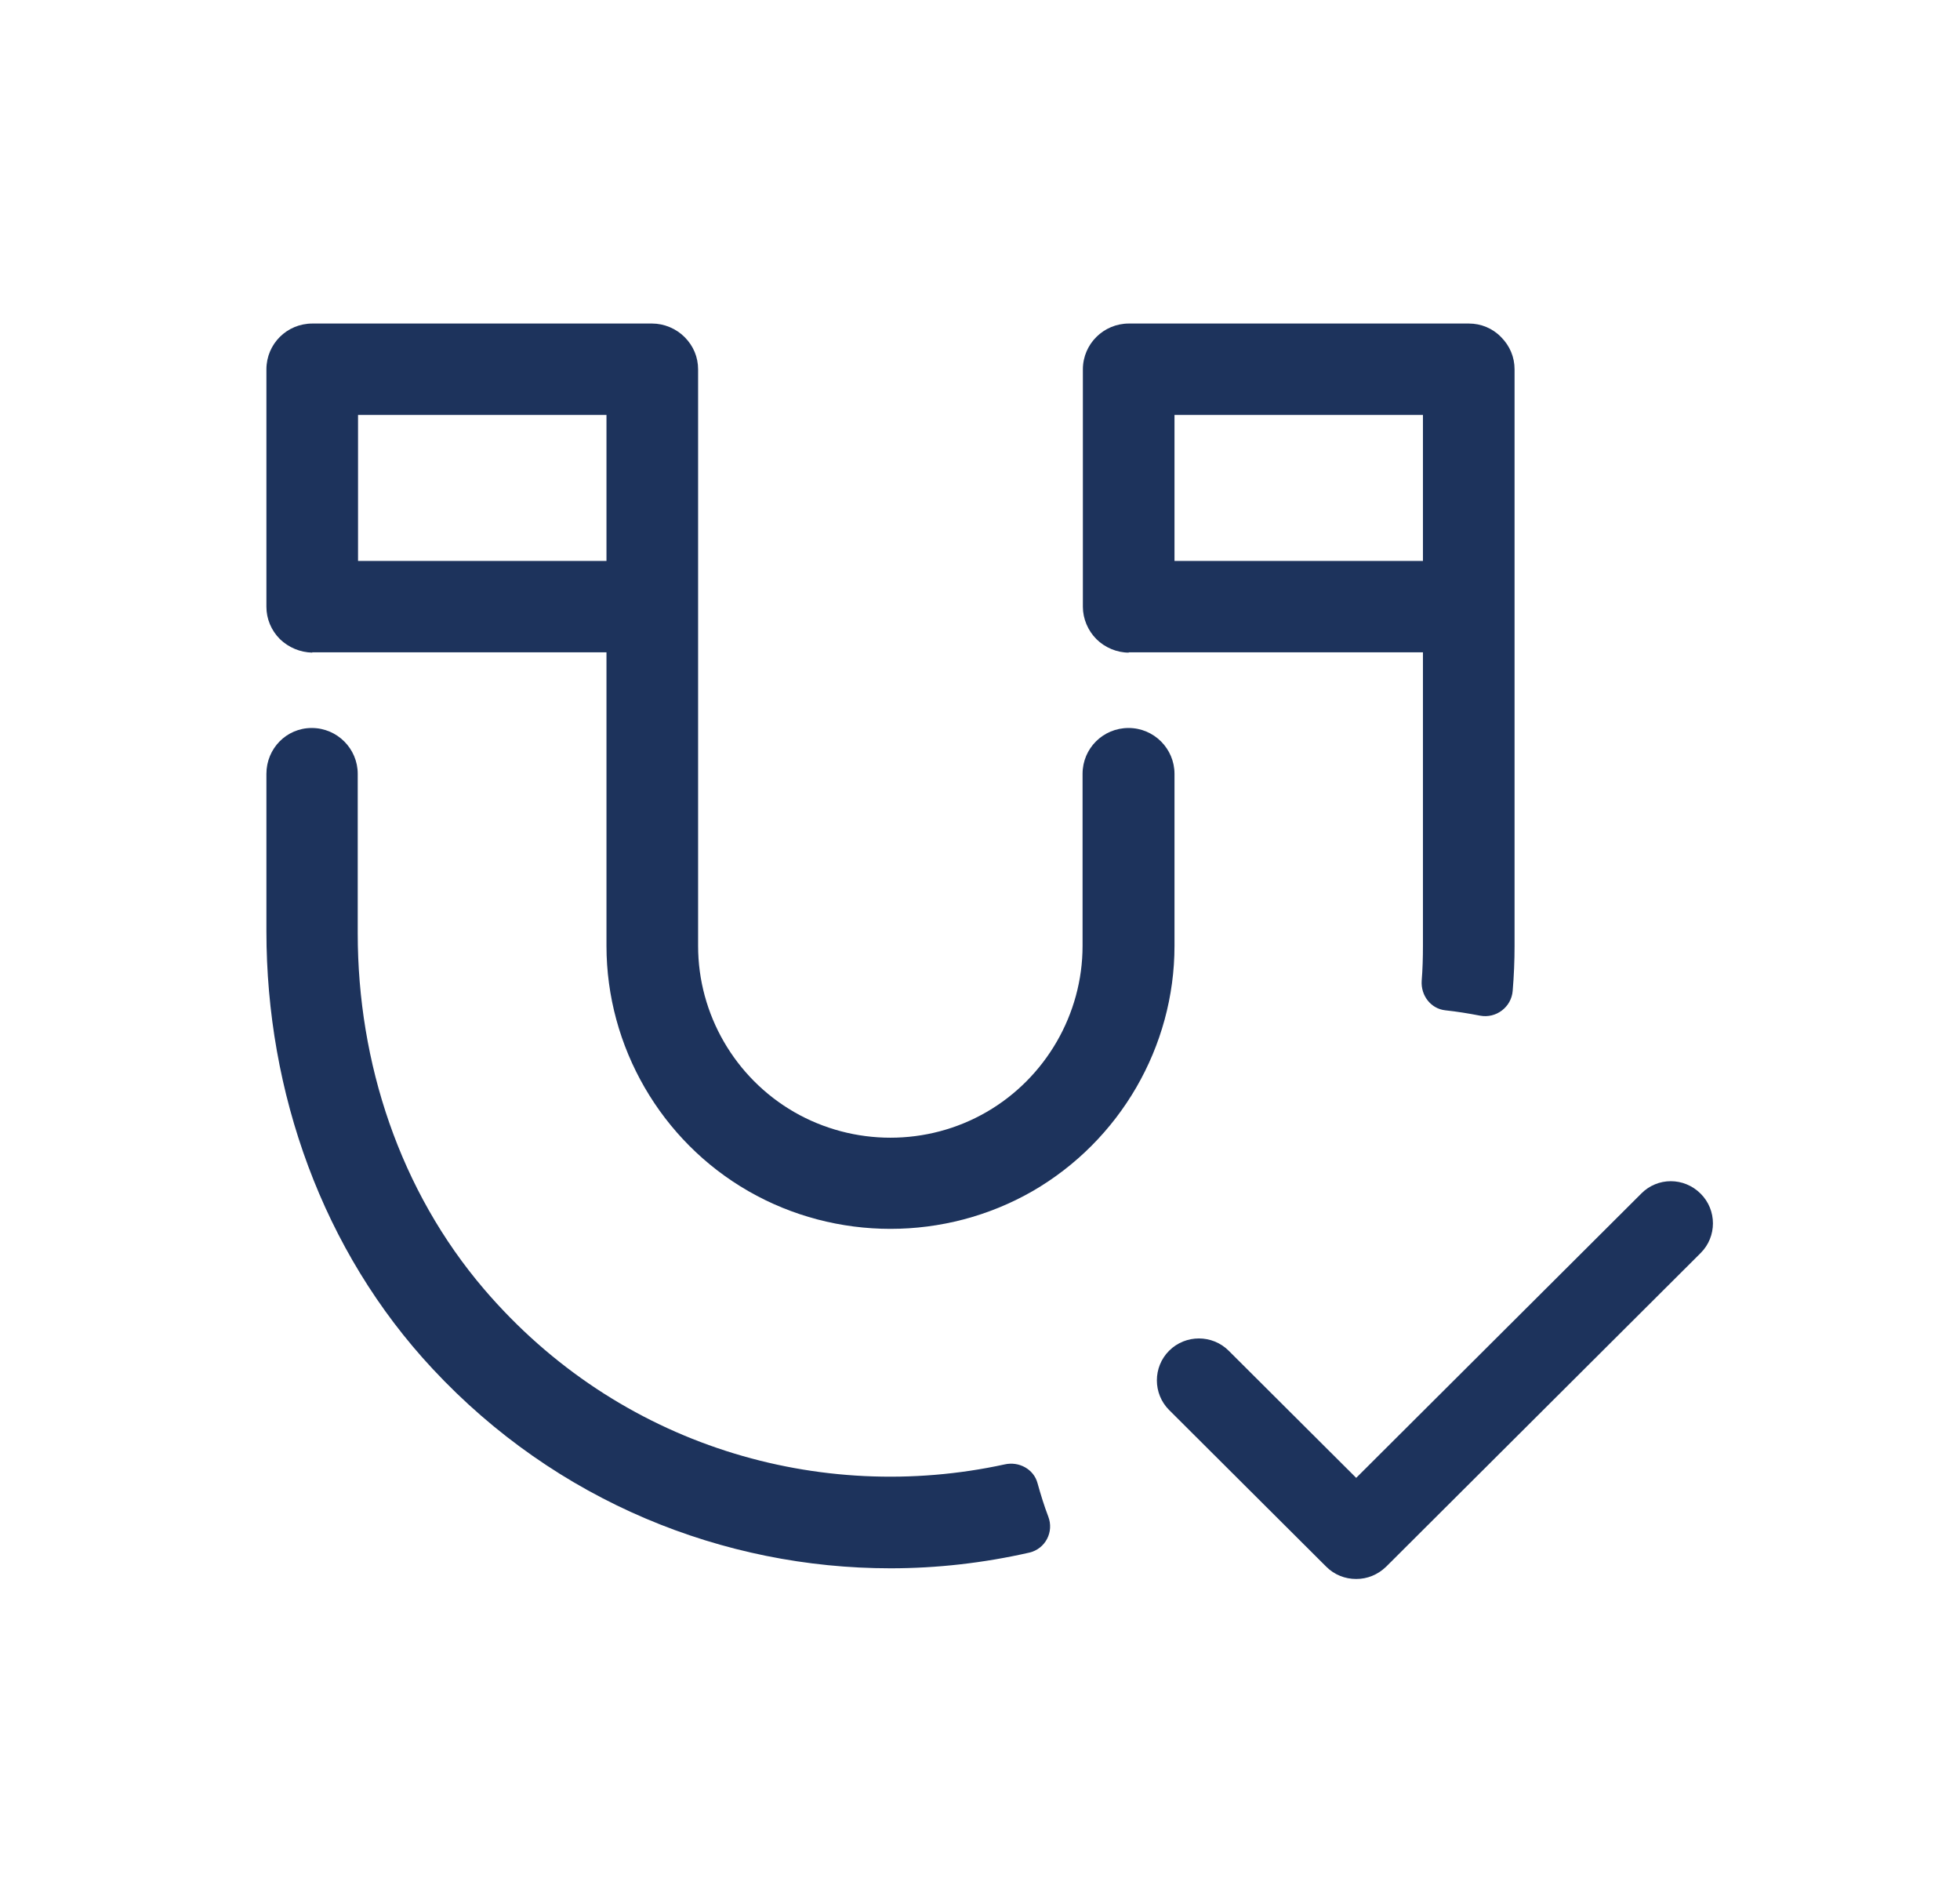
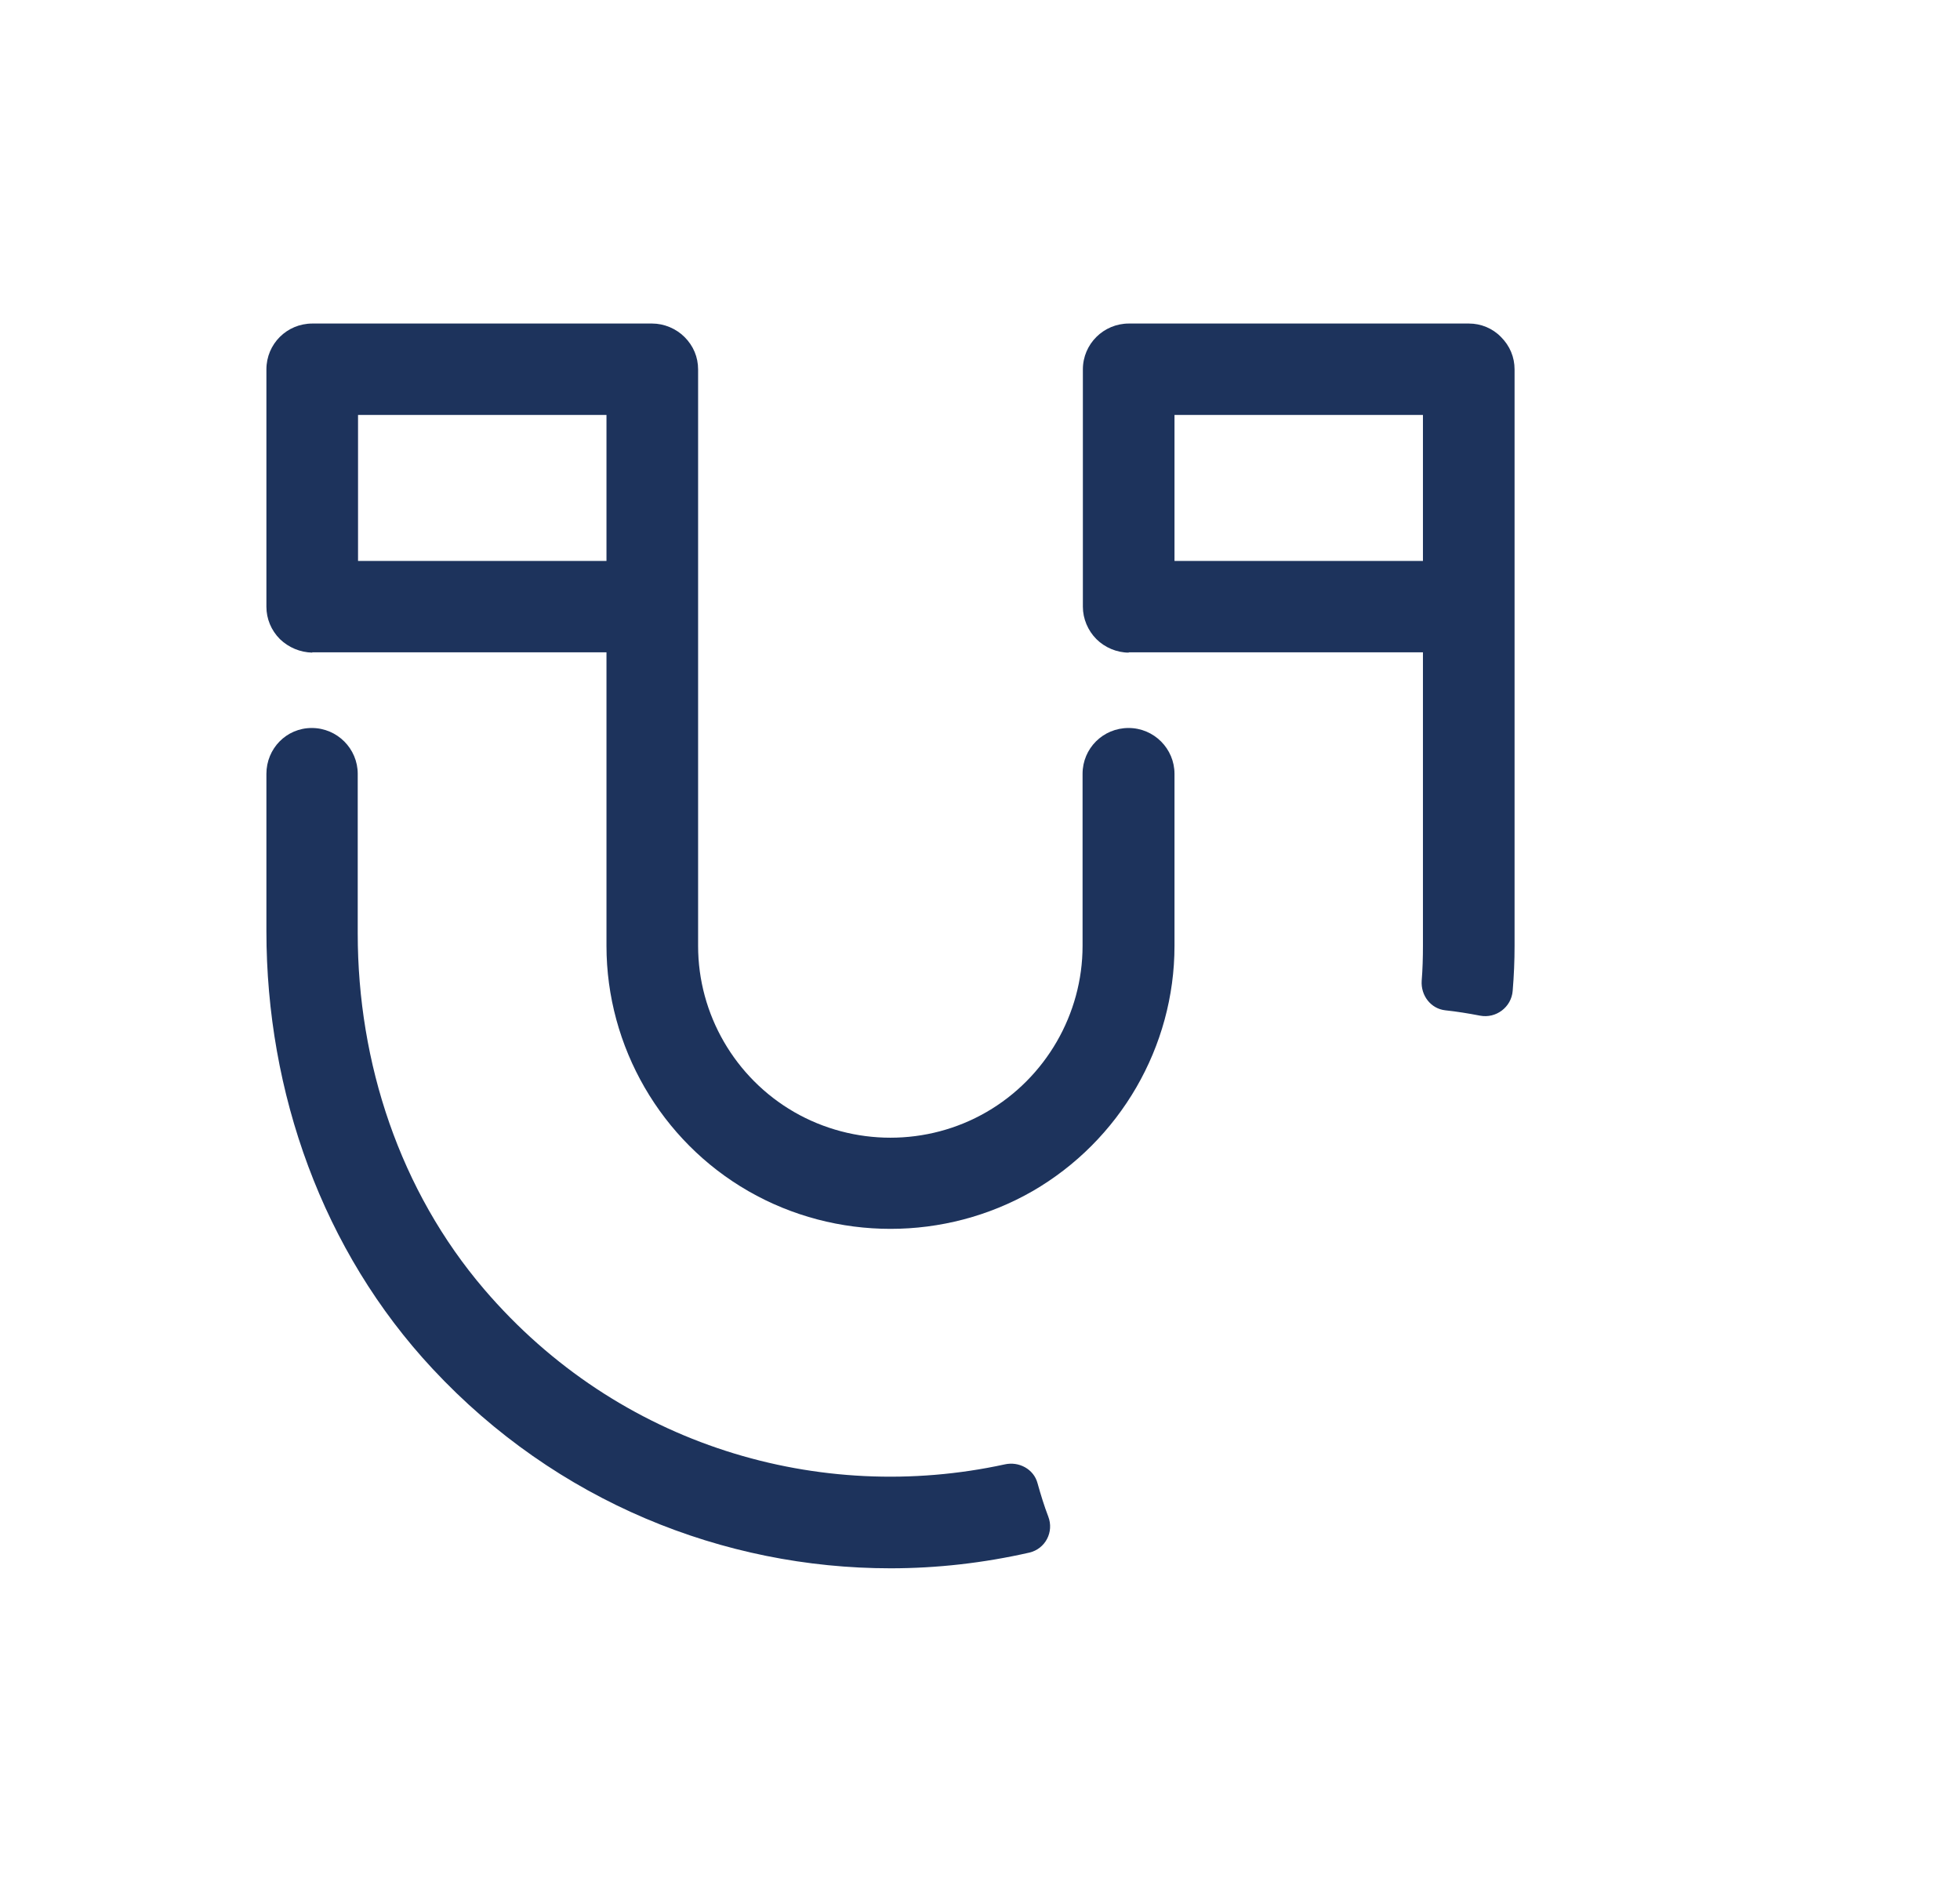
<svg xmlns="http://www.w3.org/2000/svg" width="103" height="100" viewBox="0 0 103 100" fill="none">
  <g clip-path="url(#clip0_802_52)">
    <path d="M16.399 34.276H31.871V49.703C31.871 54.999 34.733 59.95 39.333 62.59C41.633 63.91 44.215 64.57 46.796 64.57C49.377 64.57 51.959 63.91 54.259 62.59C58.859 59.933 61.721 54.999 61.721 49.703V40.661C61.721 39.341 60.646 38.252 59.306 38.252C57.965 38.252 56.89 39.325 56.89 40.661V49.703C56.89 53.283 54.954 56.633 51.843 58.431C48.732 60.23 44.86 60.23 41.733 58.431C38.622 56.633 36.686 53.3 36.686 49.703V19.409C36.686 18.765 36.438 18.172 35.974 17.709C35.528 17.264 34.899 17 34.27 17H16.416C15.075 17 14 18.073 14 19.409V31.883C14 32.51 14.248 33.12 14.711 33.583C15.175 34.028 15.771 34.276 16.416 34.292L16.399 34.276ZM18.815 29.474V21.802H31.871V29.474H18.815Z" fill="#1D335C" />
    <path d="M59.306 34.276H74.777V49.703C74.777 50.313 74.76 50.941 74.711 51.535C74.661 52.31 75.191 53.003 75.952 53.086C76.564 53.151 77.176 53.251 77.772 53.366C78.616 53.531 79.427 52.92 79.493 52.062C79.559 51.27 79.592 50.495 79.592 49.703V19.409C79.592 18.765 79.344 18.172 78.881 17.709C78.434 17.247 77.822 17 77.193 17H59.322C57.998 17 56.906 18.073 56.906 19.409V31.883C56.906 32.51 57.171 33.137 57.618 33.583C58.065 34.028 58.693 34.292 59.322 34.292L59.306 34.276ZM61.721 21.802H74.777V29.474H61.721V21.802Z" fill="#1D335C" />
    <path d="M52.803 76.945C43.106 79.056 32.516 76.004 25.451 67.754C21.016 62.573 18.799 55.858 18.799 49.043V40.661C18.799 39.341 17.723 38.252 16.383 38.252C15.043 38.252 14 39.341 14 40.661V48.928C14 57.392 16.945 65.725 22.737 71.928C29.24 78.908 38.026 82.406 46.796 82.406C49.245 82.406 51.694 82.126 54.093 81.581C54.937 81.383 55.4 80.492 55.086 79.683C54.871 79.123 54.689 78.528 54.523 77.934C54.325 77.192 53.547 76.779 52.803 76.945Z" fill="#1D335C" />
-     <path d="M86.228 62.738L71.269 77.654L64.568 70.972C63.707 70.114 62.301 70.114 61.44 70.972C60.58 71.829 60.58 73.232 61.44 74.09L69.697 82.323C70.127 82.752 70.69 82.967 71.269 82.967C71.848 82.967 72.394 82.752 72.841 82.323L89.371 65.84C90.232 64.982 90.232 63.58 89.371 62.721C88.495 61.847 87.105 61.847 86.244 62.721L86.228 62.738Z" fill="#1D335C" />
  </g>
  <defs>
    <clipPath id="clip0_802_52">
      <rect width="76" height="66" fill="white" transform="translate(14 17)" />
    </clipPath>
  </defs>
</svg>